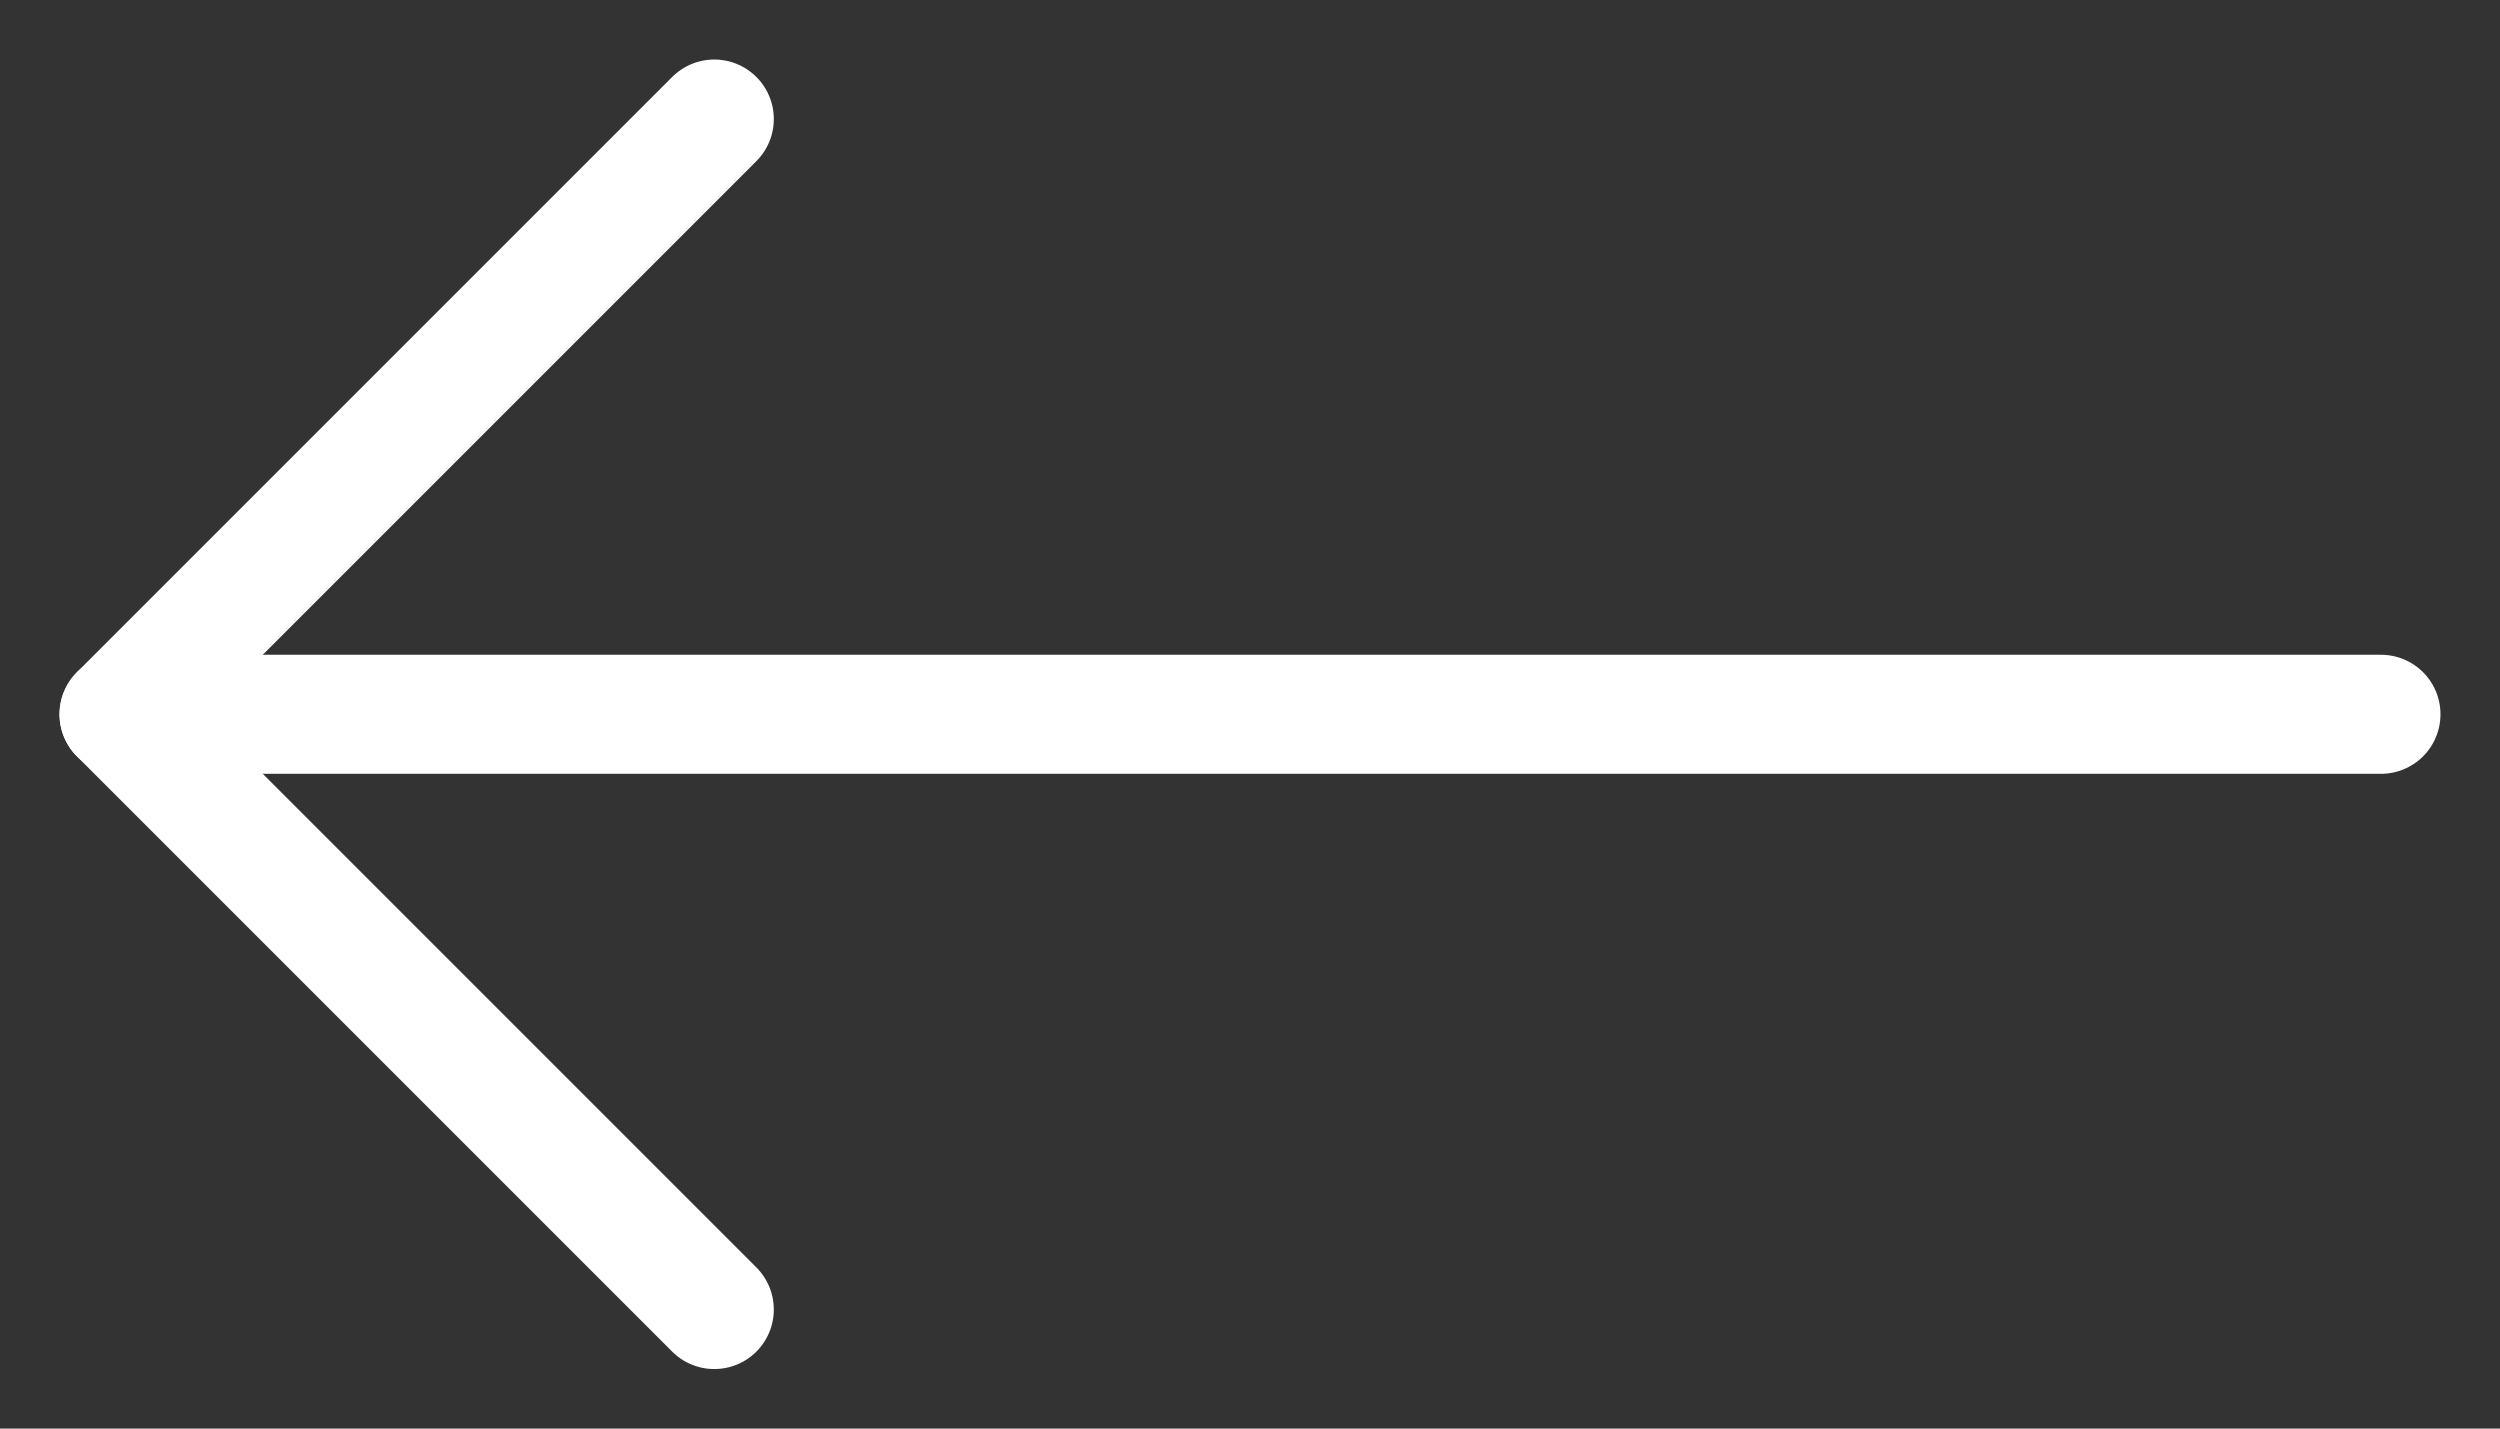
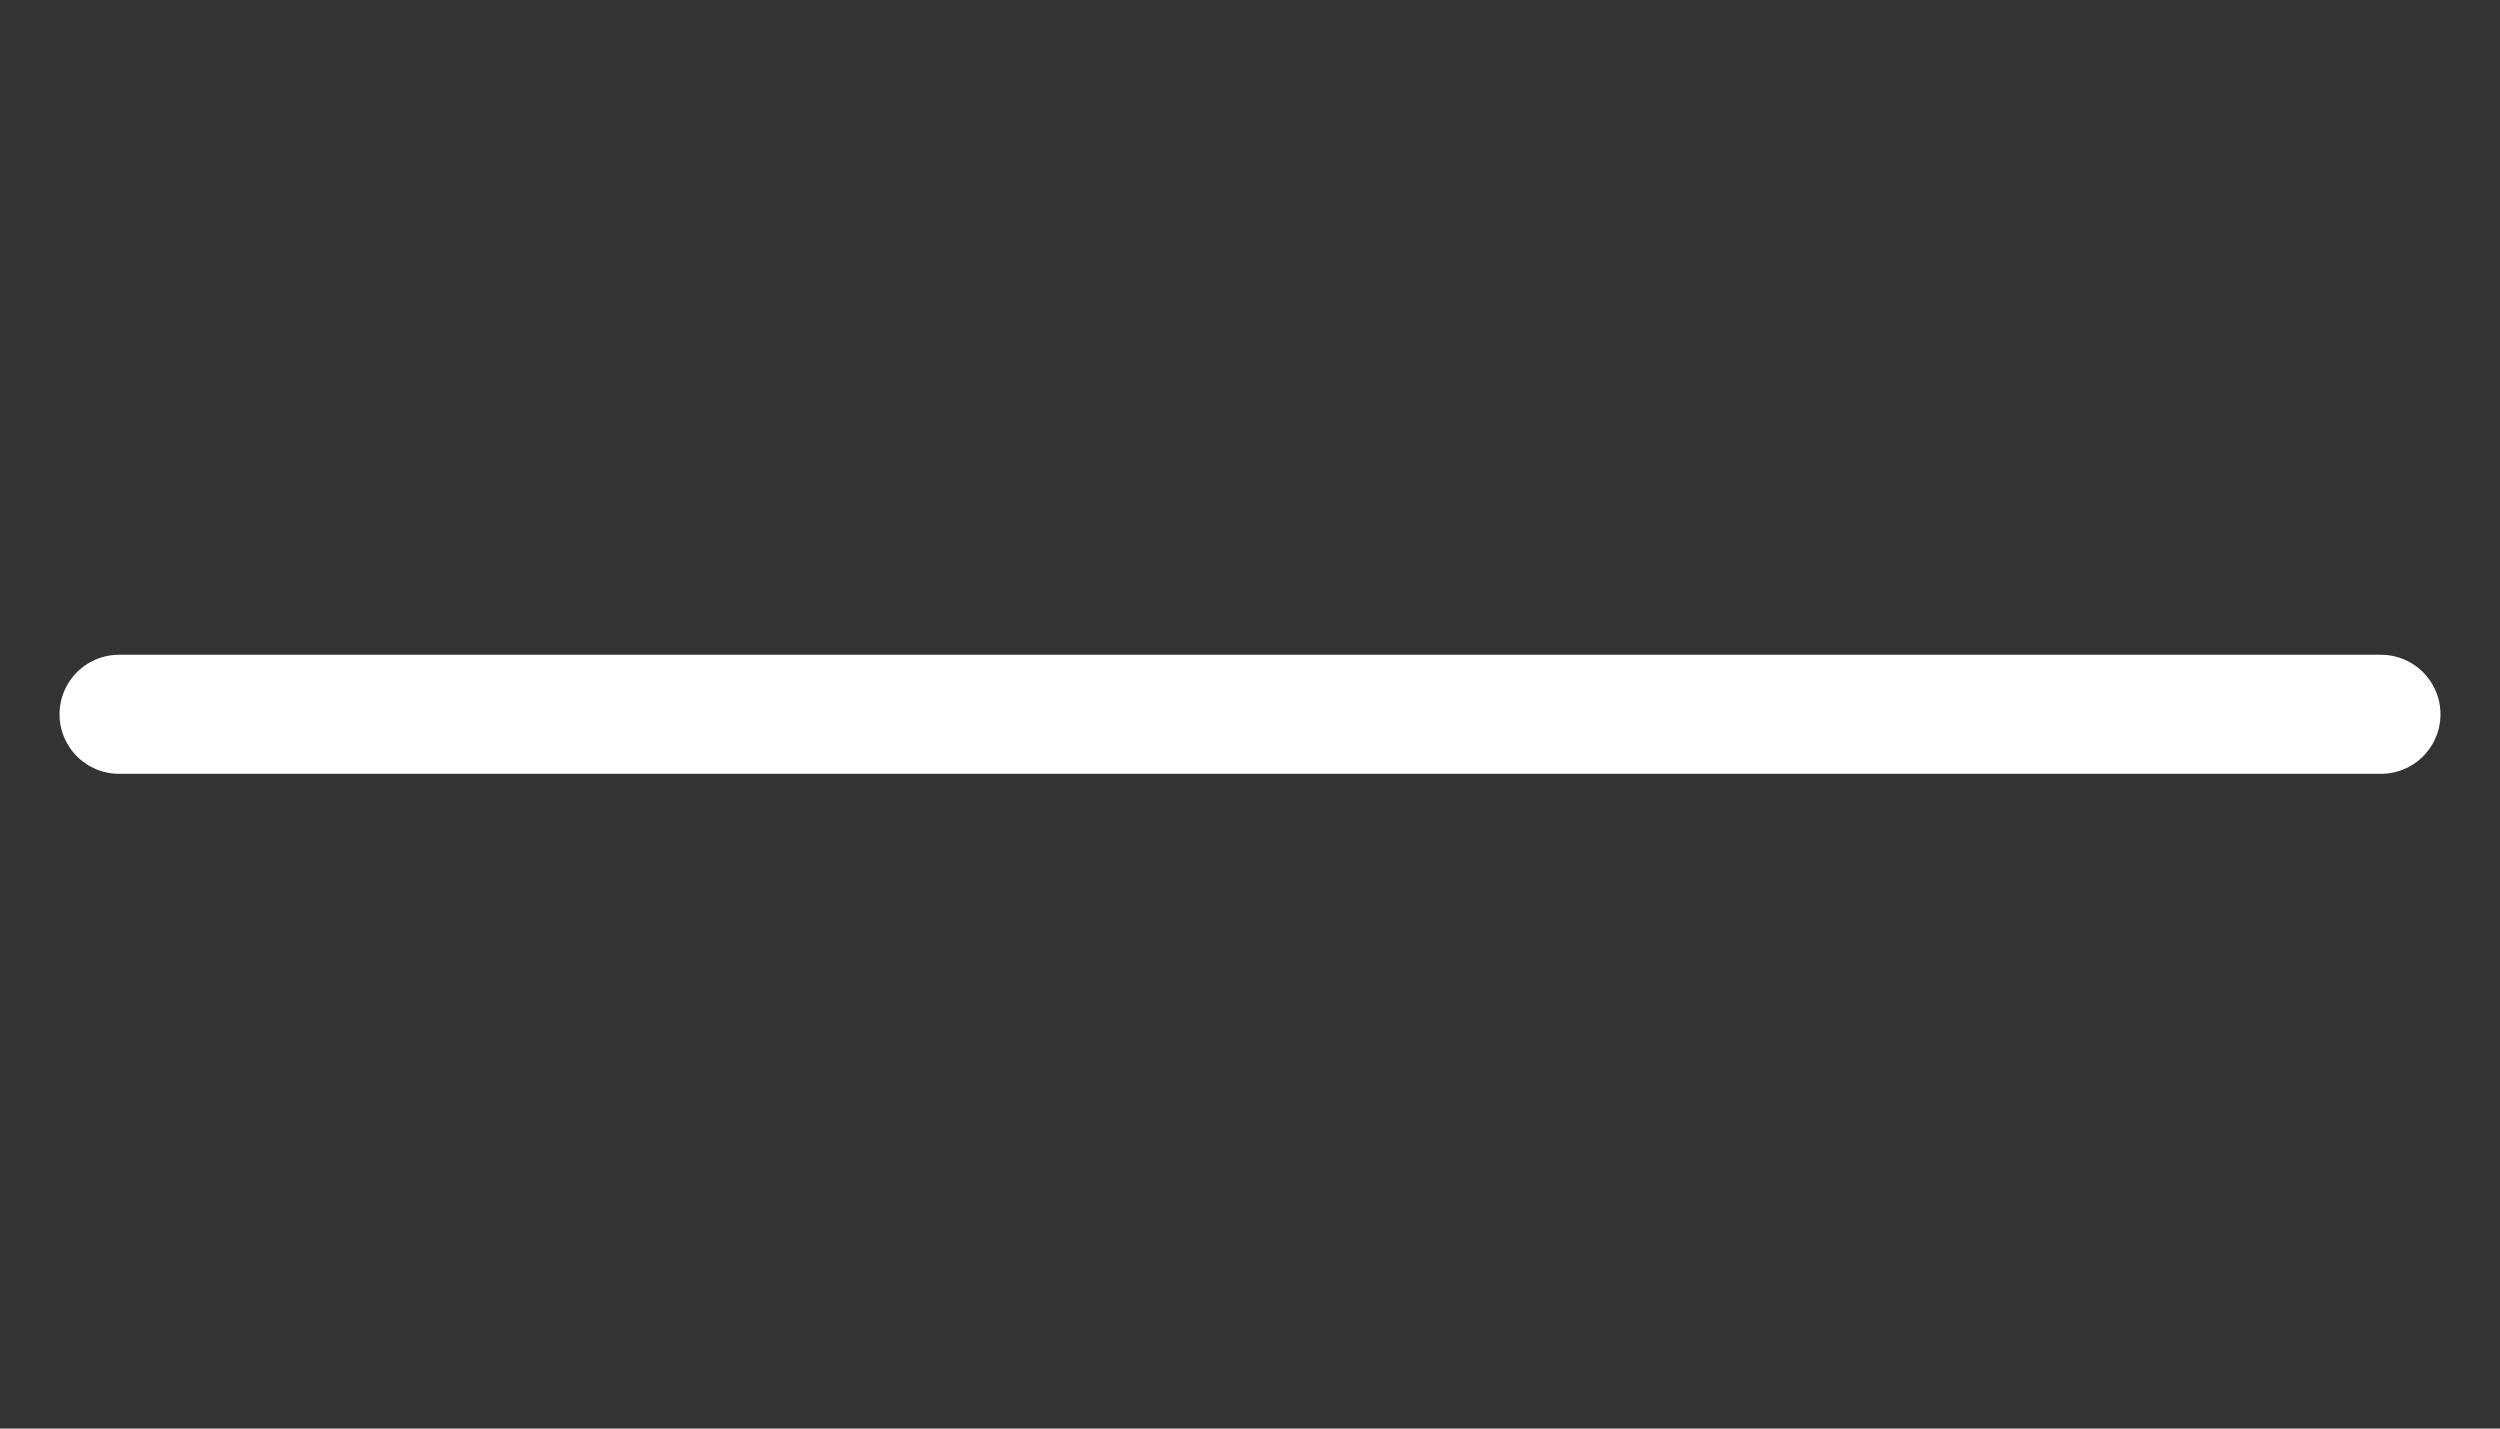
<svg xmlns="http://www.w3.org/2000/svg" width="21" height="12" viewBox="0 0 21 12" fill="none">
  <rect x="0" y="0" width="21" height="12" fill="#333333" stroke="none" />
  <path d="M20 6L1 6" stroke="white" stroke-linecap="round" stroke-linejoin="round" />
-   <path d="M6 11L1 6L6 1" stroke="white" stroke-linecap="round" stroke-linejoin="round" />
</svg>